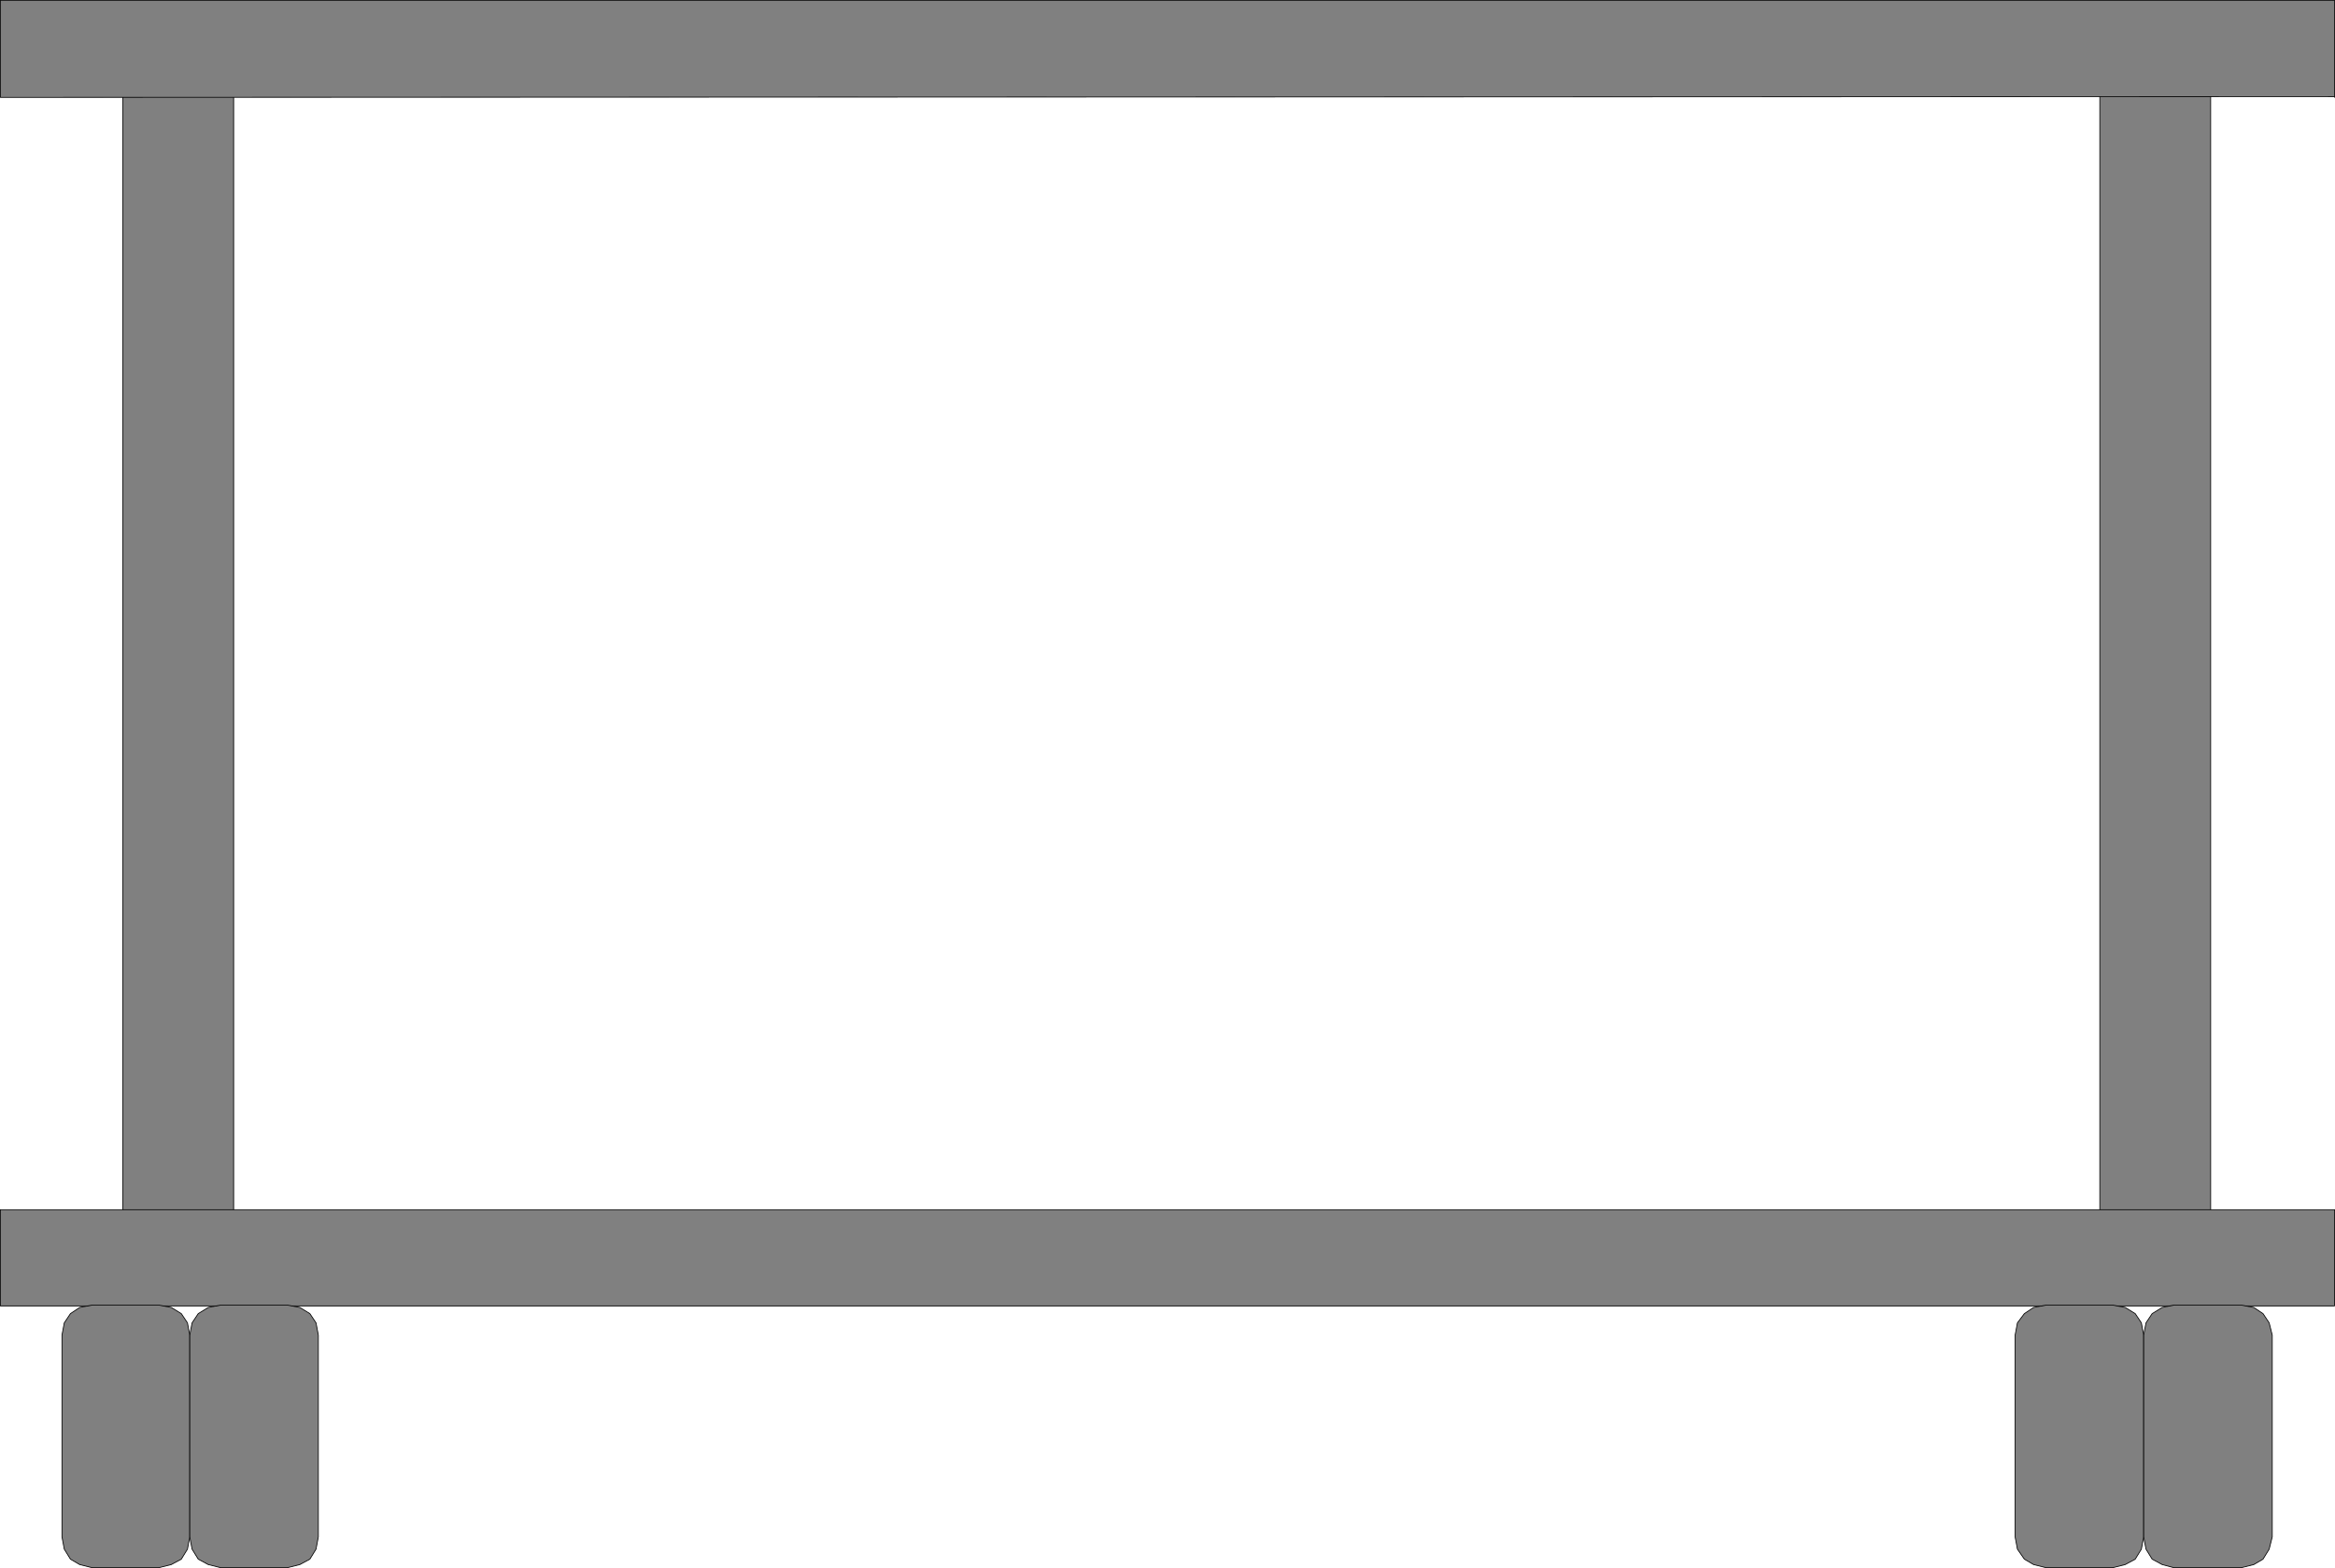
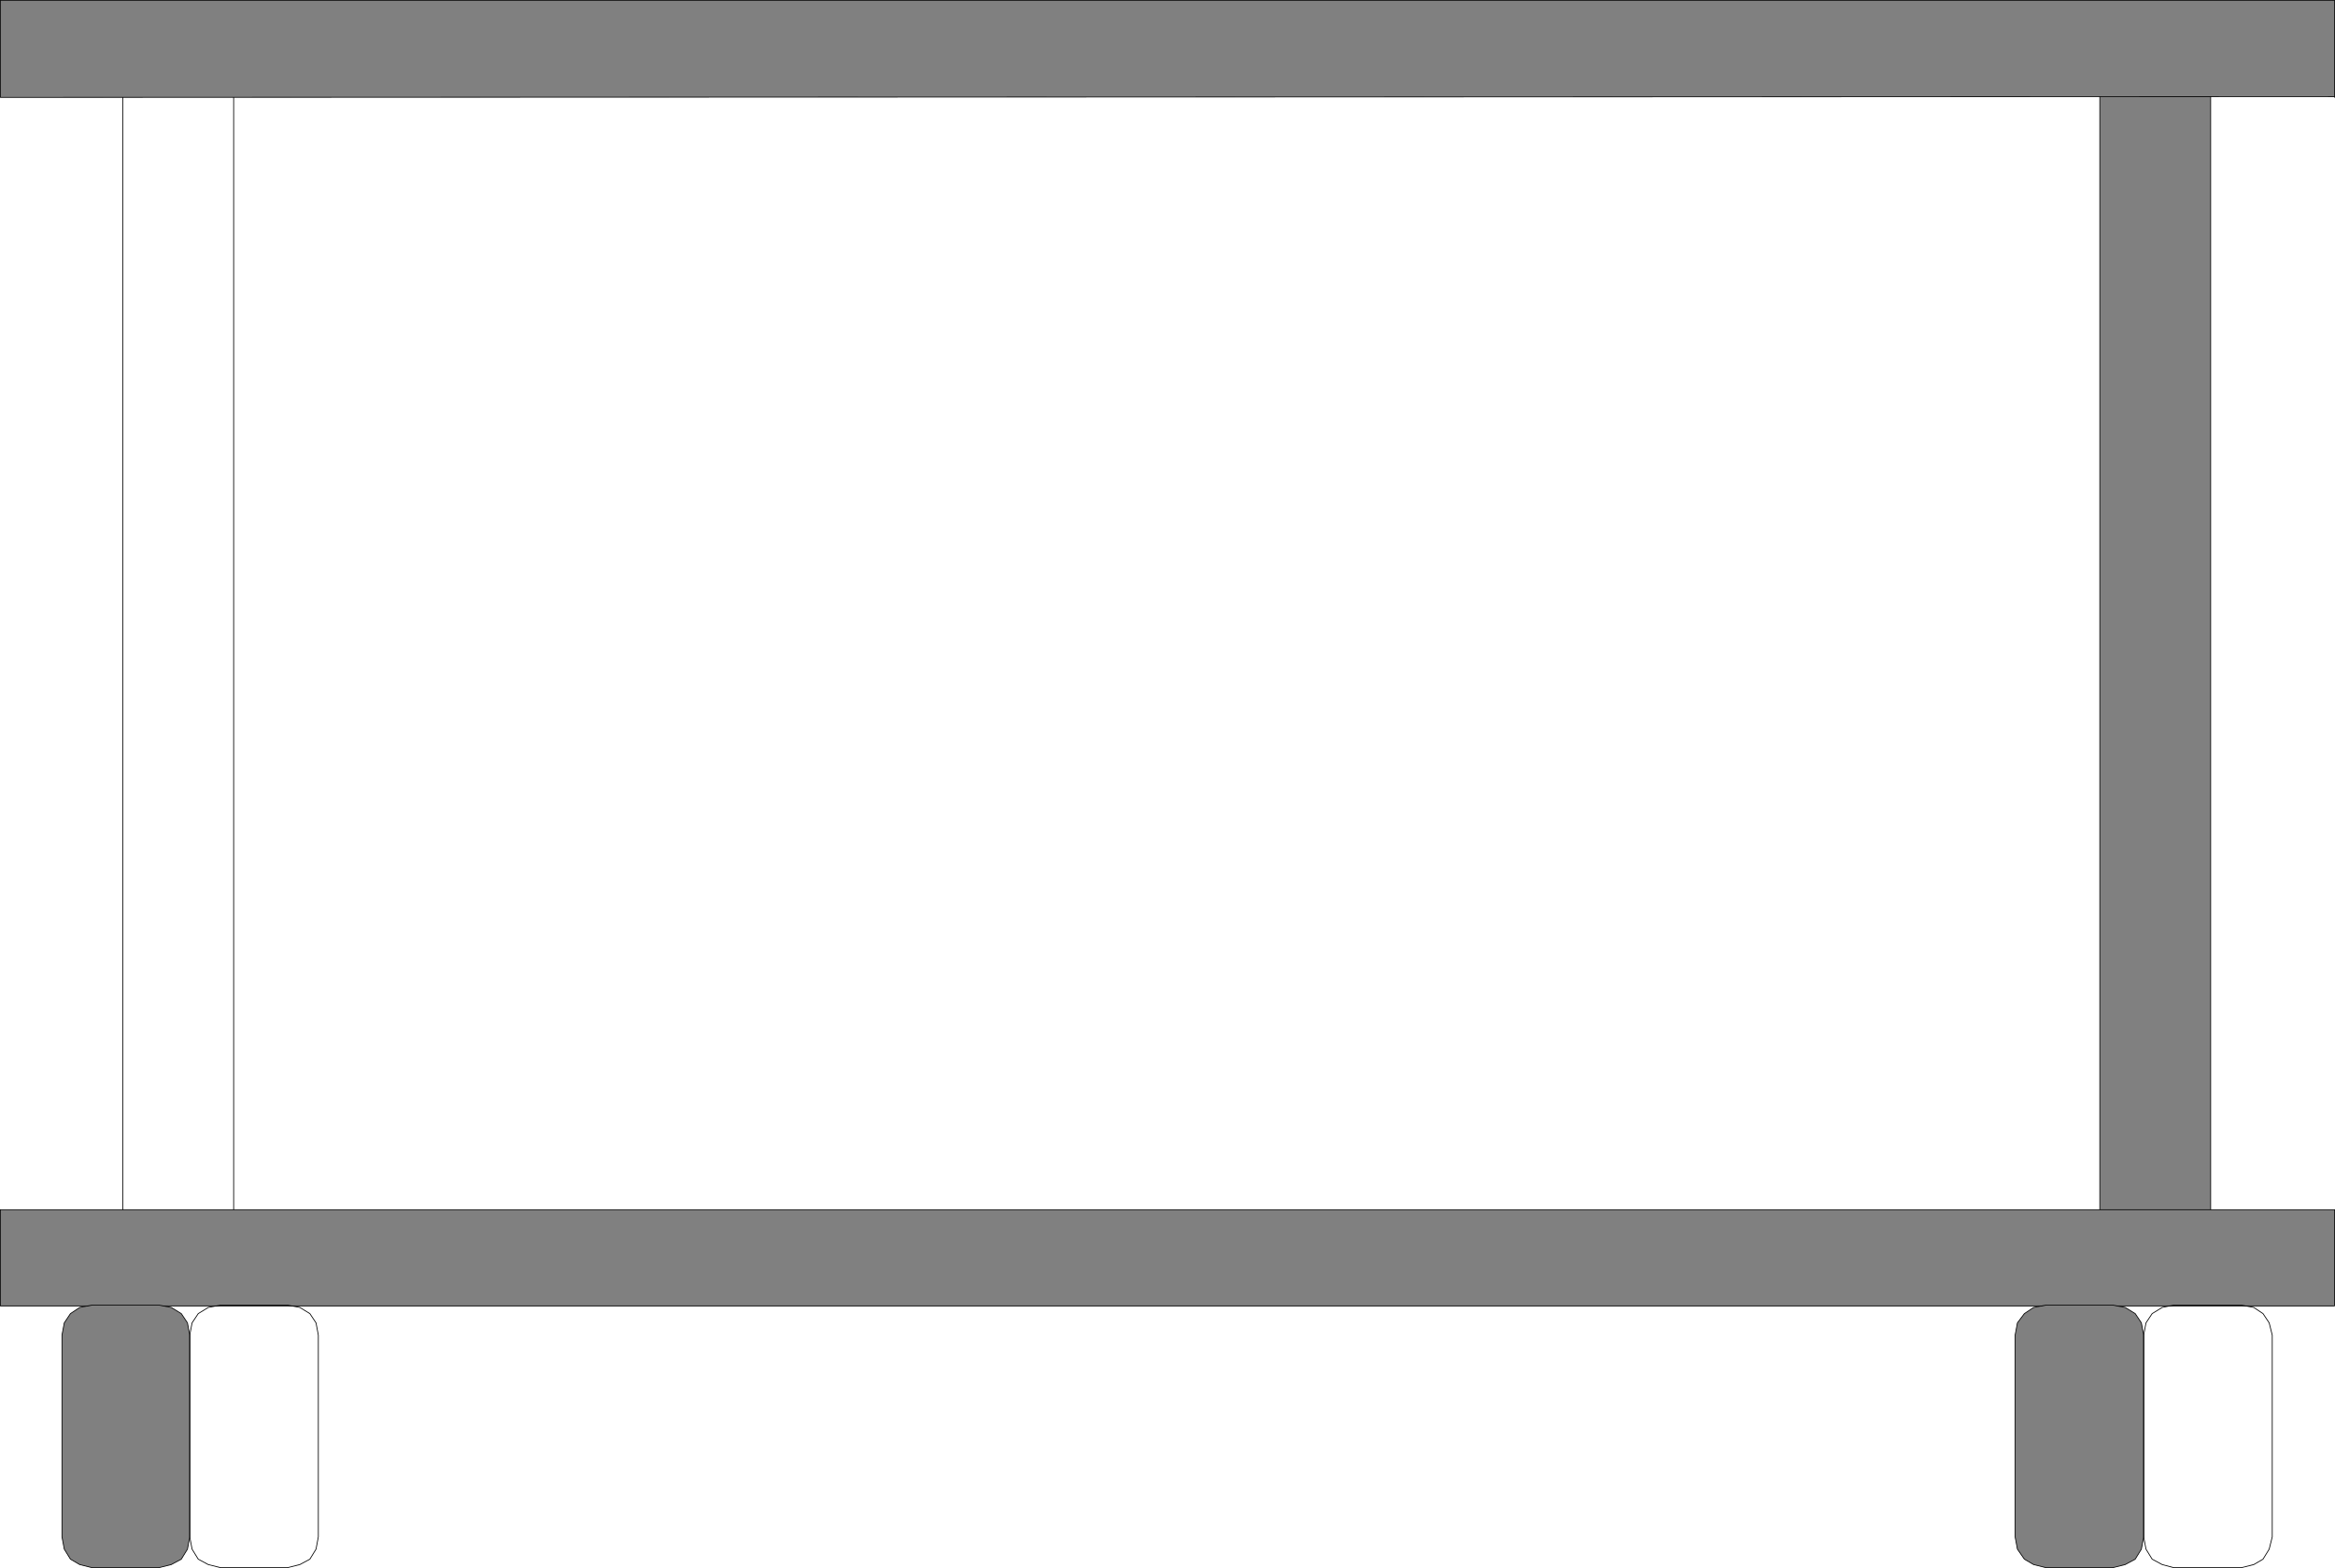
<svg xmlns="http://www.w3.org/2000/svg" xmlns:ns1="http://sodipodi.sourceforge.net/DTD/sodipodi-0.dtd" xmlns:ns2="http://www.inkscape.org/namespaces/inkscape" version="1.0" width="129.681mm" height="87.095mm" id="svg16" ns1:docname="Television Stand.wmf">
  <ns1:namedview id="namedview16" pagecolor="#ffffff" bordercolor="#000000" borderopacity="0.25" ns2:showpageshadow="2" ns2:pageopacity="0.0" ns2:pagecheckerboard="0" ns2:deskcolor="#d1d1d1" ns2:document-units="mm" />
  <defs id="defs1">
    <pattern id="WMFhbasepattern" patternUnits="userSpaceOnUse" width="6" height="6" x="0" y="0" />
  </defs>
-   <path style="fill:#808080;fill-opacity:1;fill-rule:evenodd;stroke:none" d="M 49.046,265.751 H 25.775 V 15.271 h 23.27 z" id="path1" />
  <path style="fill:none;stroke:#000000;stroke-width:0.162px;stroke-linecap:round;stroke-linejoin:round;stroke-miterlimit:4;stroke-dasharray:none;stroke-opacity:1" d="M 49.046,265.751 H 25.775 V 15.271 h 23.27 v 250.48 0" id="path2" />
-   <path style="fill:#808080;fill-opacity:1;fill-rule:evenodd;stroke:none" d="M 464.034,265.751 H 440.764 V 15.271 h 23.27 v 250.48 z" id="path3" />
+   <path style="fill:#808080;fill-opacity:1;fill-rule:evenodd;stroke:none" d="M 464.034,265.751 H 440.764 V 15.271 h 23.27 z" id="path3" />
  <path style="fill:none;stroke:#000000;stroke-width:0.162px;stroke-linecap:round;stroke-linejoin:round;stroke-miterlimit:4;stroke-dasharray:none;stroke-opacity:1" d="M 464.034,265.751 H 440.764 V 15.271 h 23.27 v 250.48 0" id="path4" />
  <path style="fill:#808080;fill-opacity:1;fill-rule:evenodd;stroke:none" d="M 489.89,20.281 0.081,20.442 V 0.081 H 490.051 v 20.362 0 z" id="path5" />
  <path style="fill:none;stroke:#000000;stroke-width:0.162px;stroke-linecap:round;stroke-linejoin:round;stroke-miterlimit:4;stroke-dasharray:none;stroke-opacity:1" d="M 489.89,20.281 0.081,20.442 V 0.081 H 490.051 v 20.362 0" id="path6" />
  <path style="fill:#808080;fill-opacity:1;fill-rule:evenodd;stroke:none" d="M 489.89,274.154 H 0.081 V 253.954 H 490.051 v 20.2 0 z" id="path7" />
  <path style="fill:none;stroke:#000000;stroke-width:0.162px;stroke-linecap:round;stroke-linejoin:round;stroke-miterlimit:4;stroke-dasharray:none;stroke-opacity:1" d="M 489.89,274.154 H 0.081 V 253.954 H 490.051 v 20.2 0" id="path8" />
  <path style="fill:#808080;fill-opacity:1;fill-rule:evenodd;stroke:none" d="M 33.37,273.992 H 19.311 l -2.586,0.485 -1.939,1.293 -1.293,1.939 -0.485,2.586 v 42.339 l 0.485,2.586 1.293,2.101 1.939,1.131 2.586,0.646 h 14.059 l 2.586,-0.646 2.101,-1.131 1.293,-2.101 0.485,-2.586 v -42.339 l -0.485,-2.586 -1.293,-1.939 -2.101,-1.293 -2.586,-0.485 z" id="path9" />
  <path style="fill:none;stroke:#000000;stroke-width:0.162px;stroke-linecap:round;stroke-linejoin:round;stroke-miterlimit:4;stroke-dasharray:none;stroke-opacity:1" d="M 33.37,273.992 H 19.311 l -2.586,0.485 -1.939,1.293 -1.293,1.939 -0.485,2.586 v 42.339 l 0.485,2.586 1.293,2.101 1.939,1.131 2.586,0.646 h 14.059 l 2.586,-0.646 2.101,-1.131 1.293,-2.101 0.485,-2.586 v -42.339 l -0.485,-2.586 -1.293,-1.939 -2.101,-1.293 -2.586,-0.485 v 0" id="path10" />
  <path style="fill:#808080;fill-opacity:1;fill-rule:evenodd;stroke:none" d="m 443.511,273.992 h -14.059 l -2.586,0.485 -1.939,1.293 -1.454,1.939 -0.485,2.586 v 42.339 l 0.485,2.586 1.454,2.101 1.939,1.131 2.586,0.646 h 14.059 l 2.586,-0.646 2.101,-1.131 1.293,-2.101 0.485,-2.586 v -42.339 l -0.485,-2.586 -1.293,-1.939 -2.101,-1.293 -2.586,-0.485 z" id="path11" />
  <path style="fill:none;stroke:#000000;stroke-width:0.162px;stroke-linecap:round;stroke-linejoin:round;stroke-miterlimit:4;stroke-dasharray:none;stroke-opacity:1" d="m 443.511,273.992 h -14.059 l -2.586,0.485 -1.939,1.293 -1.454,1.939 -0.485,2.586 v 42.339 l 0.485,2.586 1.454,2.101 1.939,1.131 2.586,0.646 h 14.059 l 2.586,-0.646 2.101,-1.131 1.293,-2.101 0.485,-2.586 v -42.339 l -0.485,-2.586 -1.293,-1.939 -2.101,-1.293 -2.586,-0.485 v 0" id="path12" />
-   <path style="fill:#808080;fill-opacity:1;fill-rule:evenodd;stroke:none" d="m 46.298,273.992 h 14.059 l 2.586,0.485 2.101,1.293 1.293,1.939 0.485,2.586 v 42.339 l -0.485,2.586 -1.293,2.101 -2.101,1.131 -2.586,0.646 H 46.298 l -2.586,-0.646 -2.101,-1.131 -1.293,-2.101 -0.485,-2.586 v -42.339 l 0.485,-2.586 1.293,-1.939 2.101,-1.293 2.586,-0.485 z" id="path13" />
  <path style="fill:none;stroke:#000000;stroke-width:0.162px;stroke-linecap:round;stroke-linejoin:round;stroke-miterlimit:4;stroke-dasharray:none;stroke-opacity:1" d="m 46.298,273.992 h 14.059 l 2.586,0.485 2.101,1.293 1.293,1.939 0.485,2.586 v 42.339 l -0.485,2.586 -1.293,2.101 -2.101,1.131 -2.586,0.646 H 46.298 l -2.586,-0.646 -2.101,-1.131 -1.293,-2.101 -0.485,-2.586 v -42.339 l 0.485,-2.586 1.293,-1.939 2.101,-1.293 2.586,-0.485 v 0" id="path14" />
-   <path style="fill:#808080;fill-opacity:1;fill-rule:evenodd;stroke:none" d="m 456.277,273.992 h 14.221 l 2.586,0.485 1.939,1.293 1.293,1.939 0.646,2.586 v 42.339 l -0.646,2.586 -1.293,2.101 -1.939,1.131 -2.586,0.646 h -14.221 l -2.424,-0.646 -2.101,-1.131 -1.293,-2.101 -0.485,-2.586 v -42.339 l 0.485,-2.586 1.293,-1.939 2.101,-1.293 2.424,-0.485 z" id="path15" />
  <path style="fill:none;stroke:#000000;stroke-width:0.162px;stroke-linecap:round;stroke-linejoin:round;stroke-miterlimit:4;stroke-dasharray:none;stroke-opacity:1" d="m 456.277,273.992 h 14.221 l 2.586,0.485 1.939,1.293 1.293,1.939 0.646,2.586 v 42.339 l -0.646,2.586 -1.293,2.101 -1.939,1.131 -2.586,0.646 h -14.221 l -2.424,-0.646 -2.101,-1.131 -1.293,-2.101 -0.485,-2.586 v -42.339 l 0.485,-2.586 1.293,-1.939 2.101,-1.293 2.424,-0.485 v 0" id="path16" />
</svg>